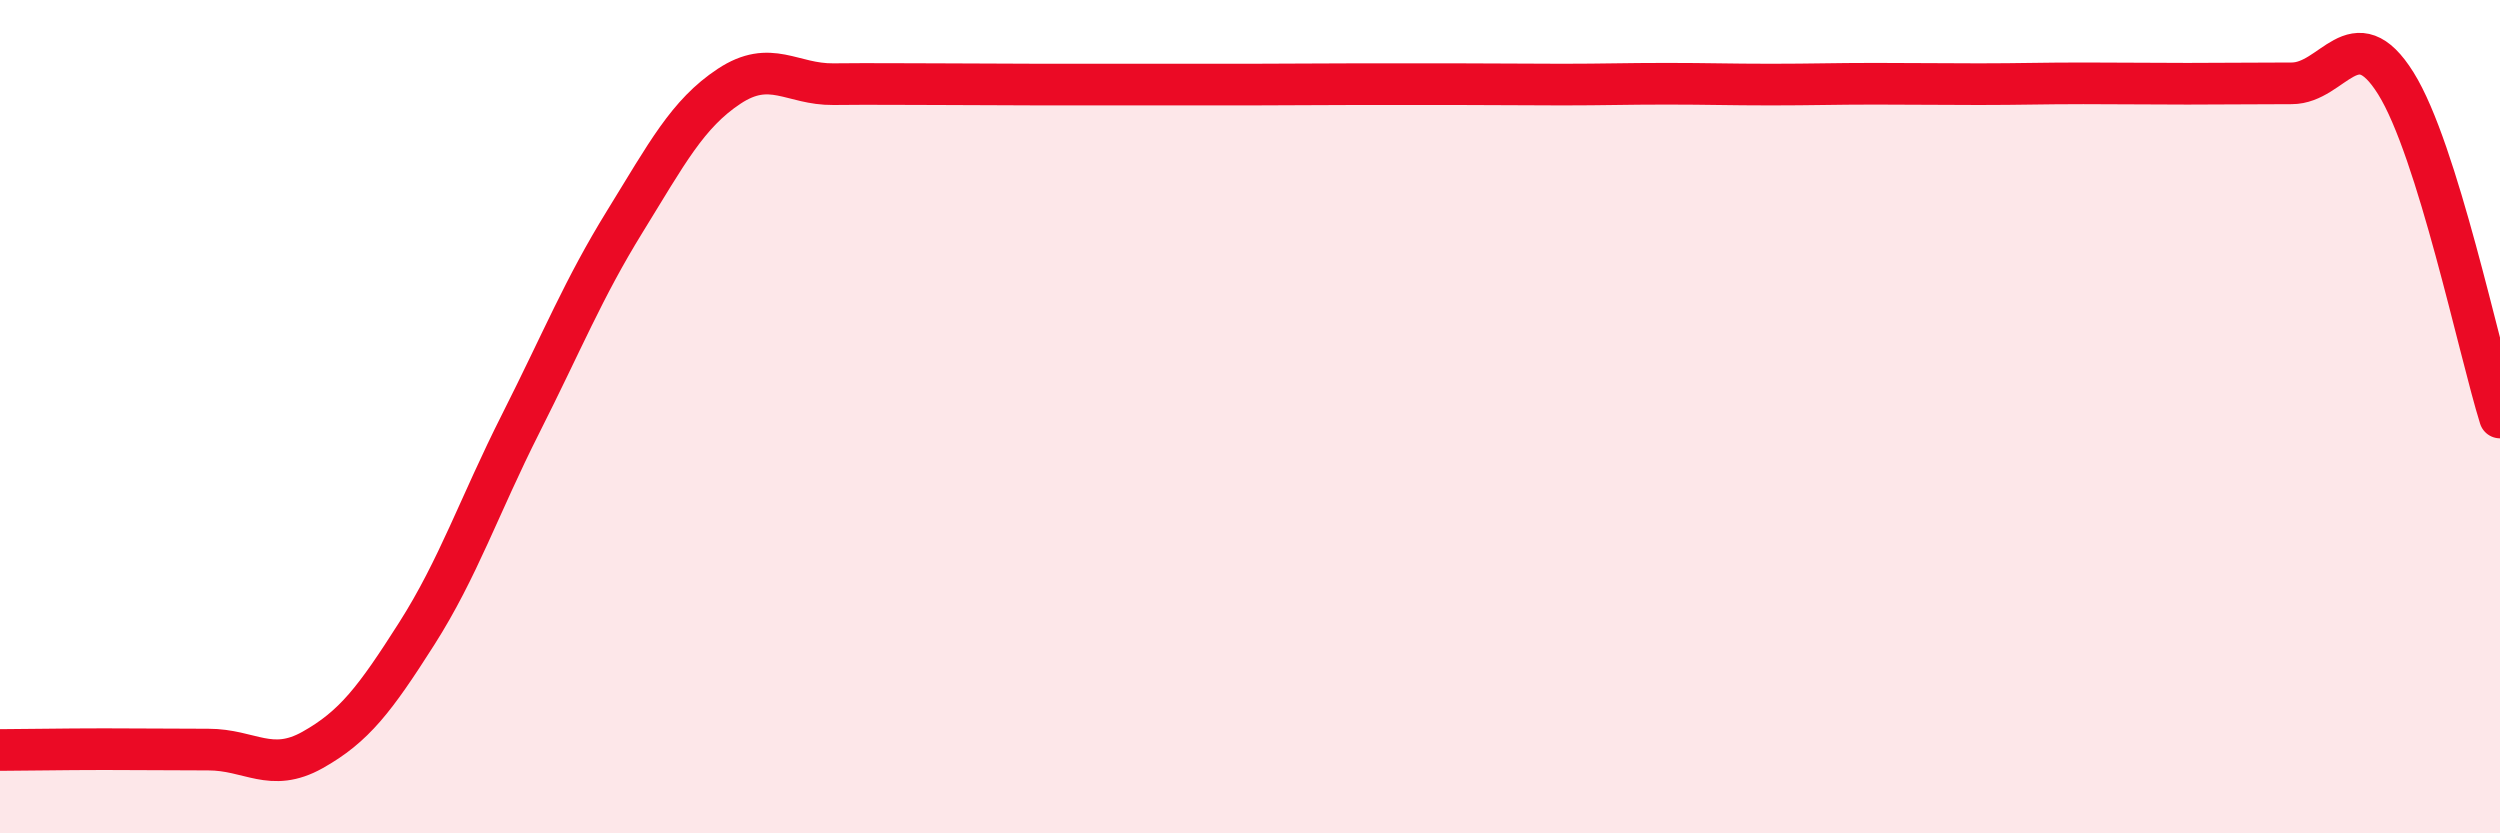
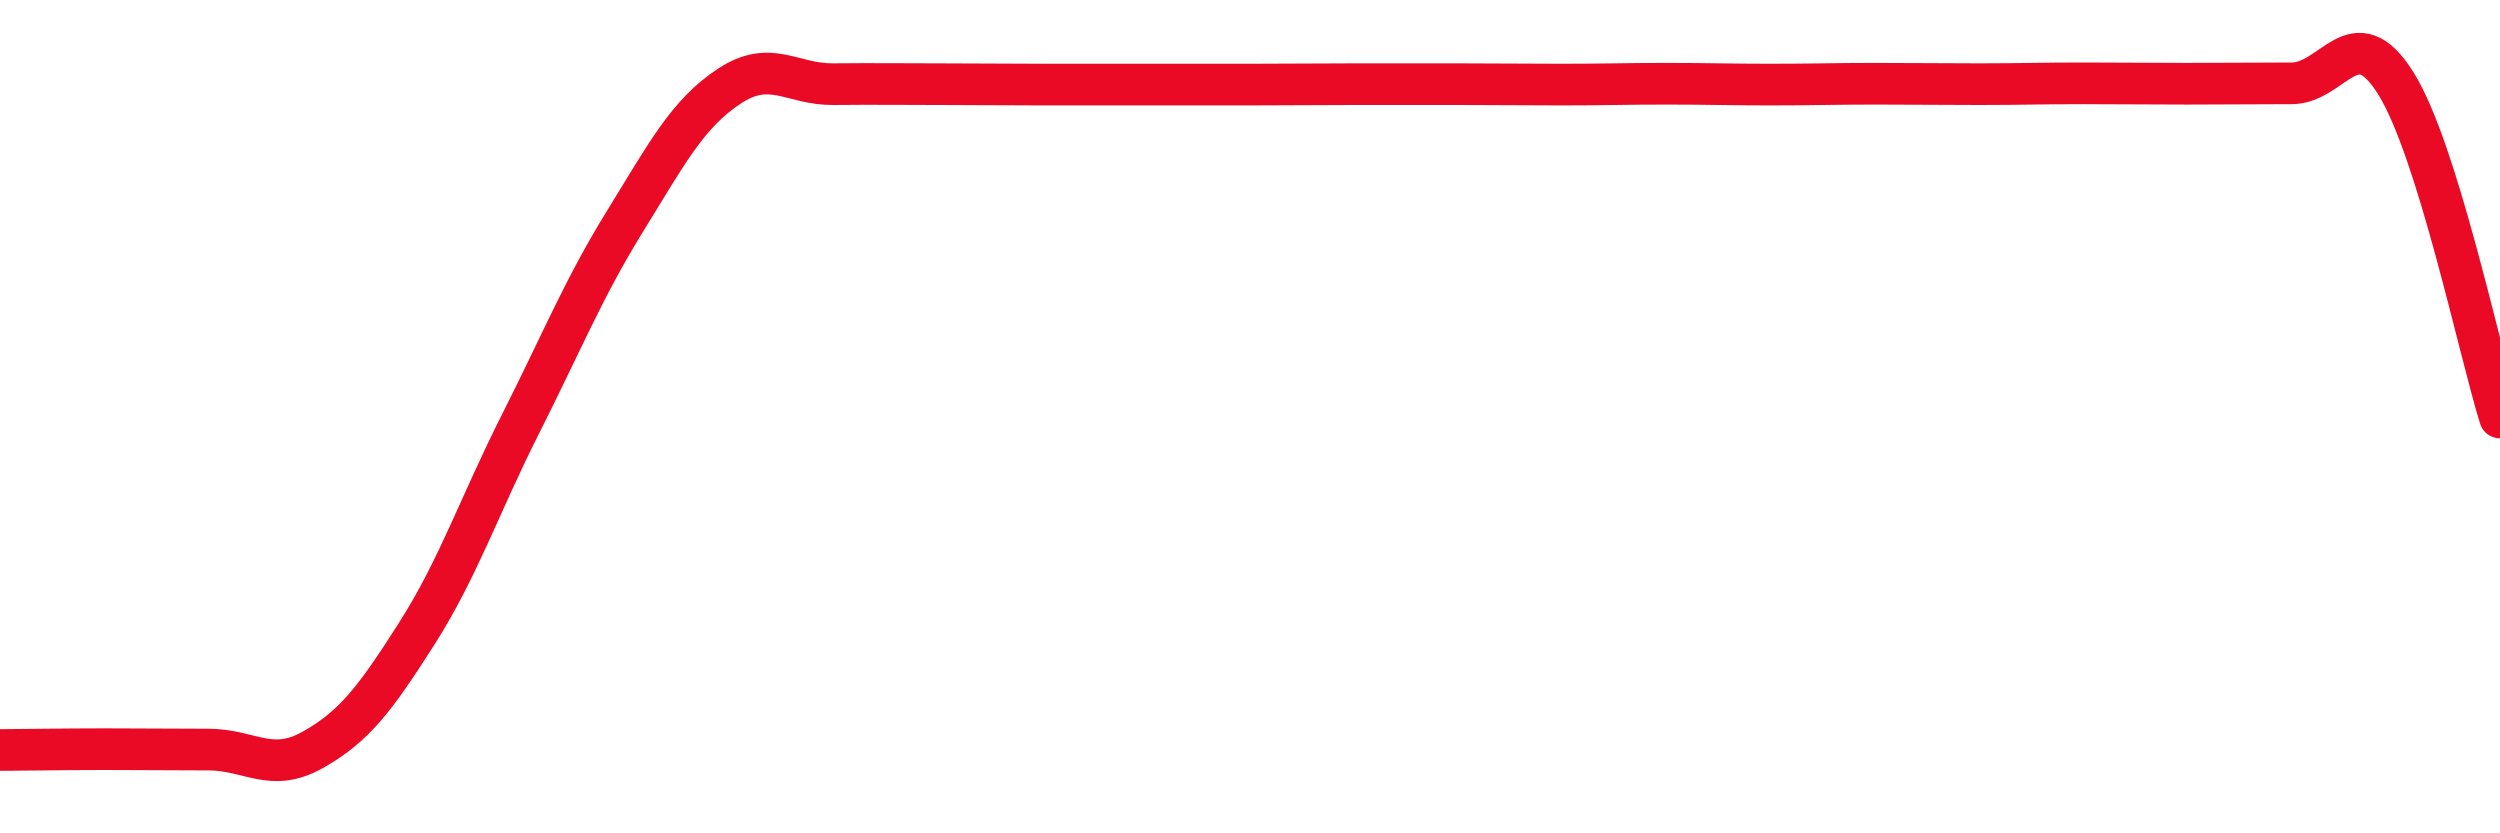
<svg xmlns="http://www.w3.org/2000/svg" width="60" height="20" viewBox="0 0 60 20">
-   <path d="M 0,18 C 0.5,18 1.5,17.98 2.5,17.98 C 3.5,17.98 4,17.99 5,17.99 C 6,17.99 6.5,18.56 7.5,18 C 8.5,17.44 9,16.78 10,15.21 C 11,13.64 11.5,12.14 12.5,10.16 C 13.5,8.18 14,6.93 15,5.31 C 16,3.69 16.5,2.73 17.5,2.07 C 18.5,1.41 19,2.03 20,2.02 C 21,2.01 21.5,2.02 22.5,2.02 C 23.5,2.02 24,2.03 25,2.03 C 26,2.03 26.5,2.03 27.5,2.03 C 28.5,2.03 29,2.03 30,2.03 C 31,2.03 31.5,2.02 32.5,2.02 C 33.5,2.02 34,2.02 35,2.02 C 36,2.02 36.5,2.03 37.5,2.03 C 38.5,2.03 39,2.01 40,2.01 C 41,2.01 41.5,2.03 42.5,2.03 C 43.5,2.03 44,2.01 45,2.01 C 46,2.01 46.5,2.02 47.5,2.02 C 48.5,2.02 49,2 50,2 C 51,2 51.5,2.01 52.5,2.01 C 53.5,2.01 54,2 55,2 C 56,2 56.5,0.4 57.5,2 C 58.5,3.6 59.5,8.42 60,10.02L60 20L0 20Z" fill="#EB0A25" opacity="0.1" stroke-linecap="round" stroke-linejoin="round" />
  <path d="M 0,18 C 0.5,18 1.5,17.98 2.5,17.98 C 3.5,17.98 4,17.99 5,17.99 C 6,17.99 6.5,18.56 7.5,18 C 8.5,17.44 9,16.78 10,15.21 C 11,13.64 11.5,12.14 12.5,10.16 C 13.5,8.18 14,6.93 15,5.31 C 16,3.69 16.5,2.73 17.5,2.07 C 18.5,1.41 19,2.03 20,2.02 C 21,2.01 21.5,2.02 22.5,2.02 C 23.5,2.02 24,2.03 25,2.03 C 26,2.03 26.5,2.03 27.5,2.03 C 28.5,2.03 29,2.03 30,2.03 C 31,2.03 31.5,2.02 32.5,2.02 C 33.5,2.02 34,2.02 35,2.02 C 36,2.02 36.5,2.03 37.5,2.03 C 38.5,2.03 39,2.01 40,2.01 C 41,2.01 41.5,2.03 42.5,2.03 C 43.5,2.03 44,2.01 45,2.01 C 46,2.01 46.5,2.02 47.5,2.02 C 48.5,2.02 49,2 50,2 C 51,2 51.5,2.01 52.5,2.01 C 53.5,2.01 54,2 55,2 C 56,2 56.5,0.4 57.5,2 C 58.5,3.6 59.5,8.42 60,10.02" stroke="#EB0A25" stroke-width="1" fill="none" stroke-linecap="round" stroke-linejoin="round" />
</svg>